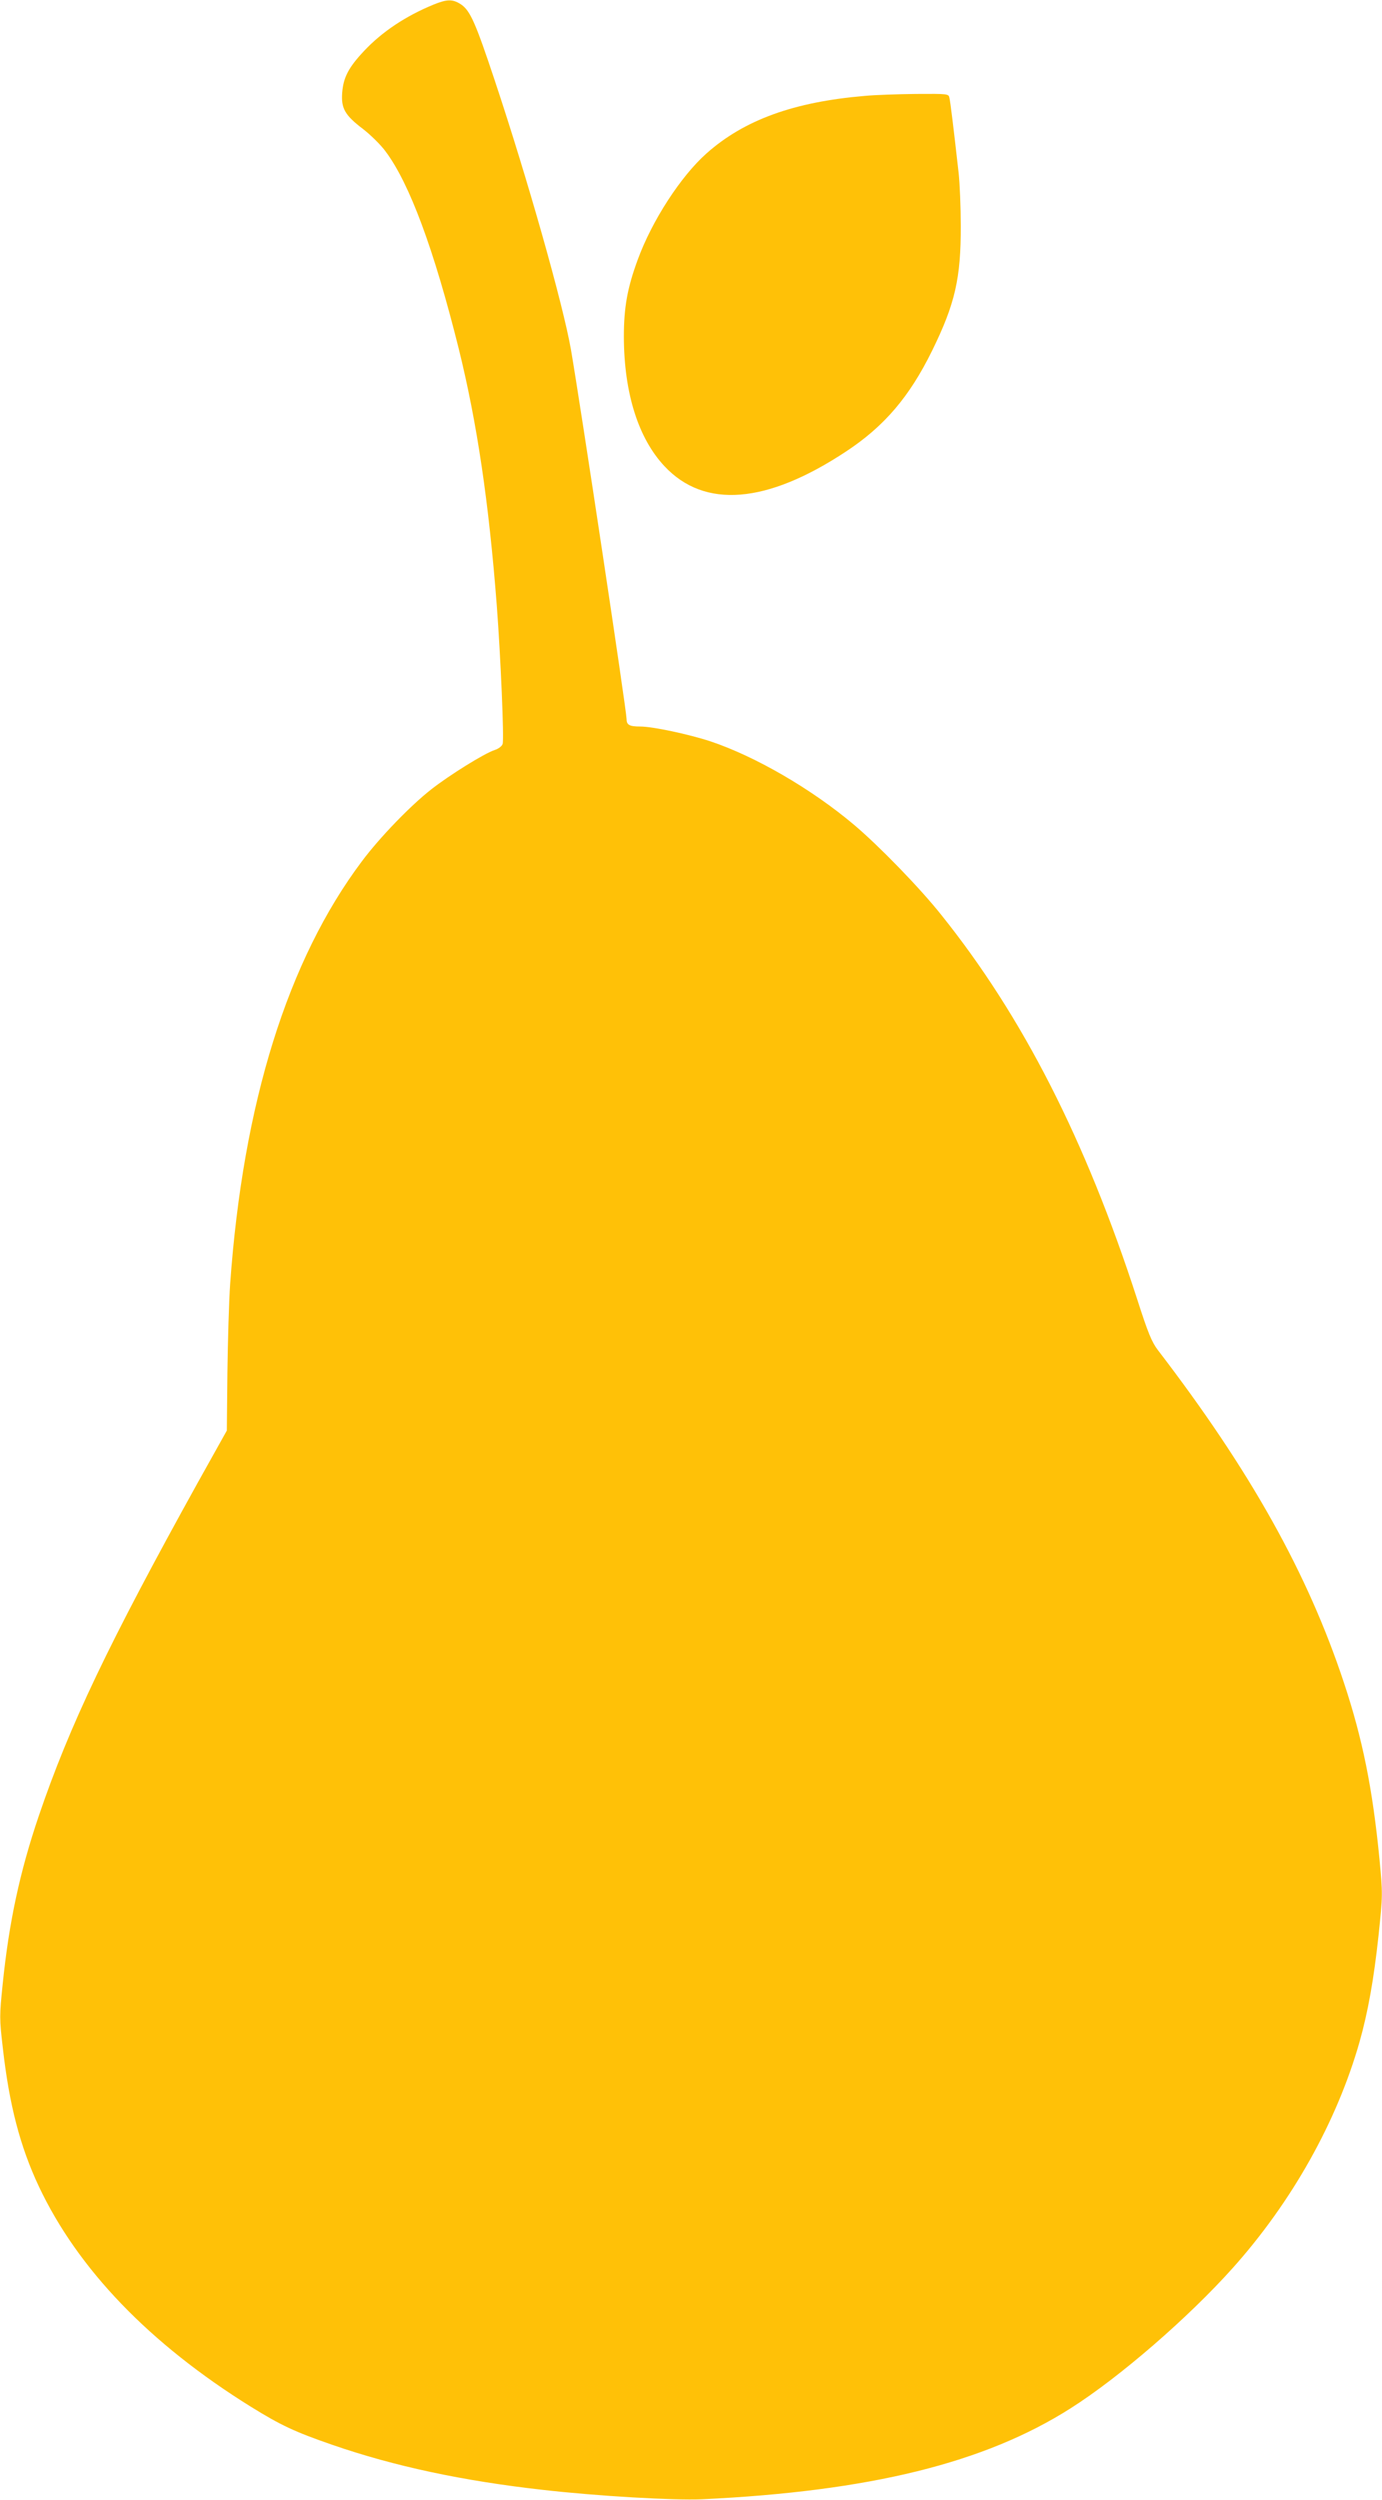
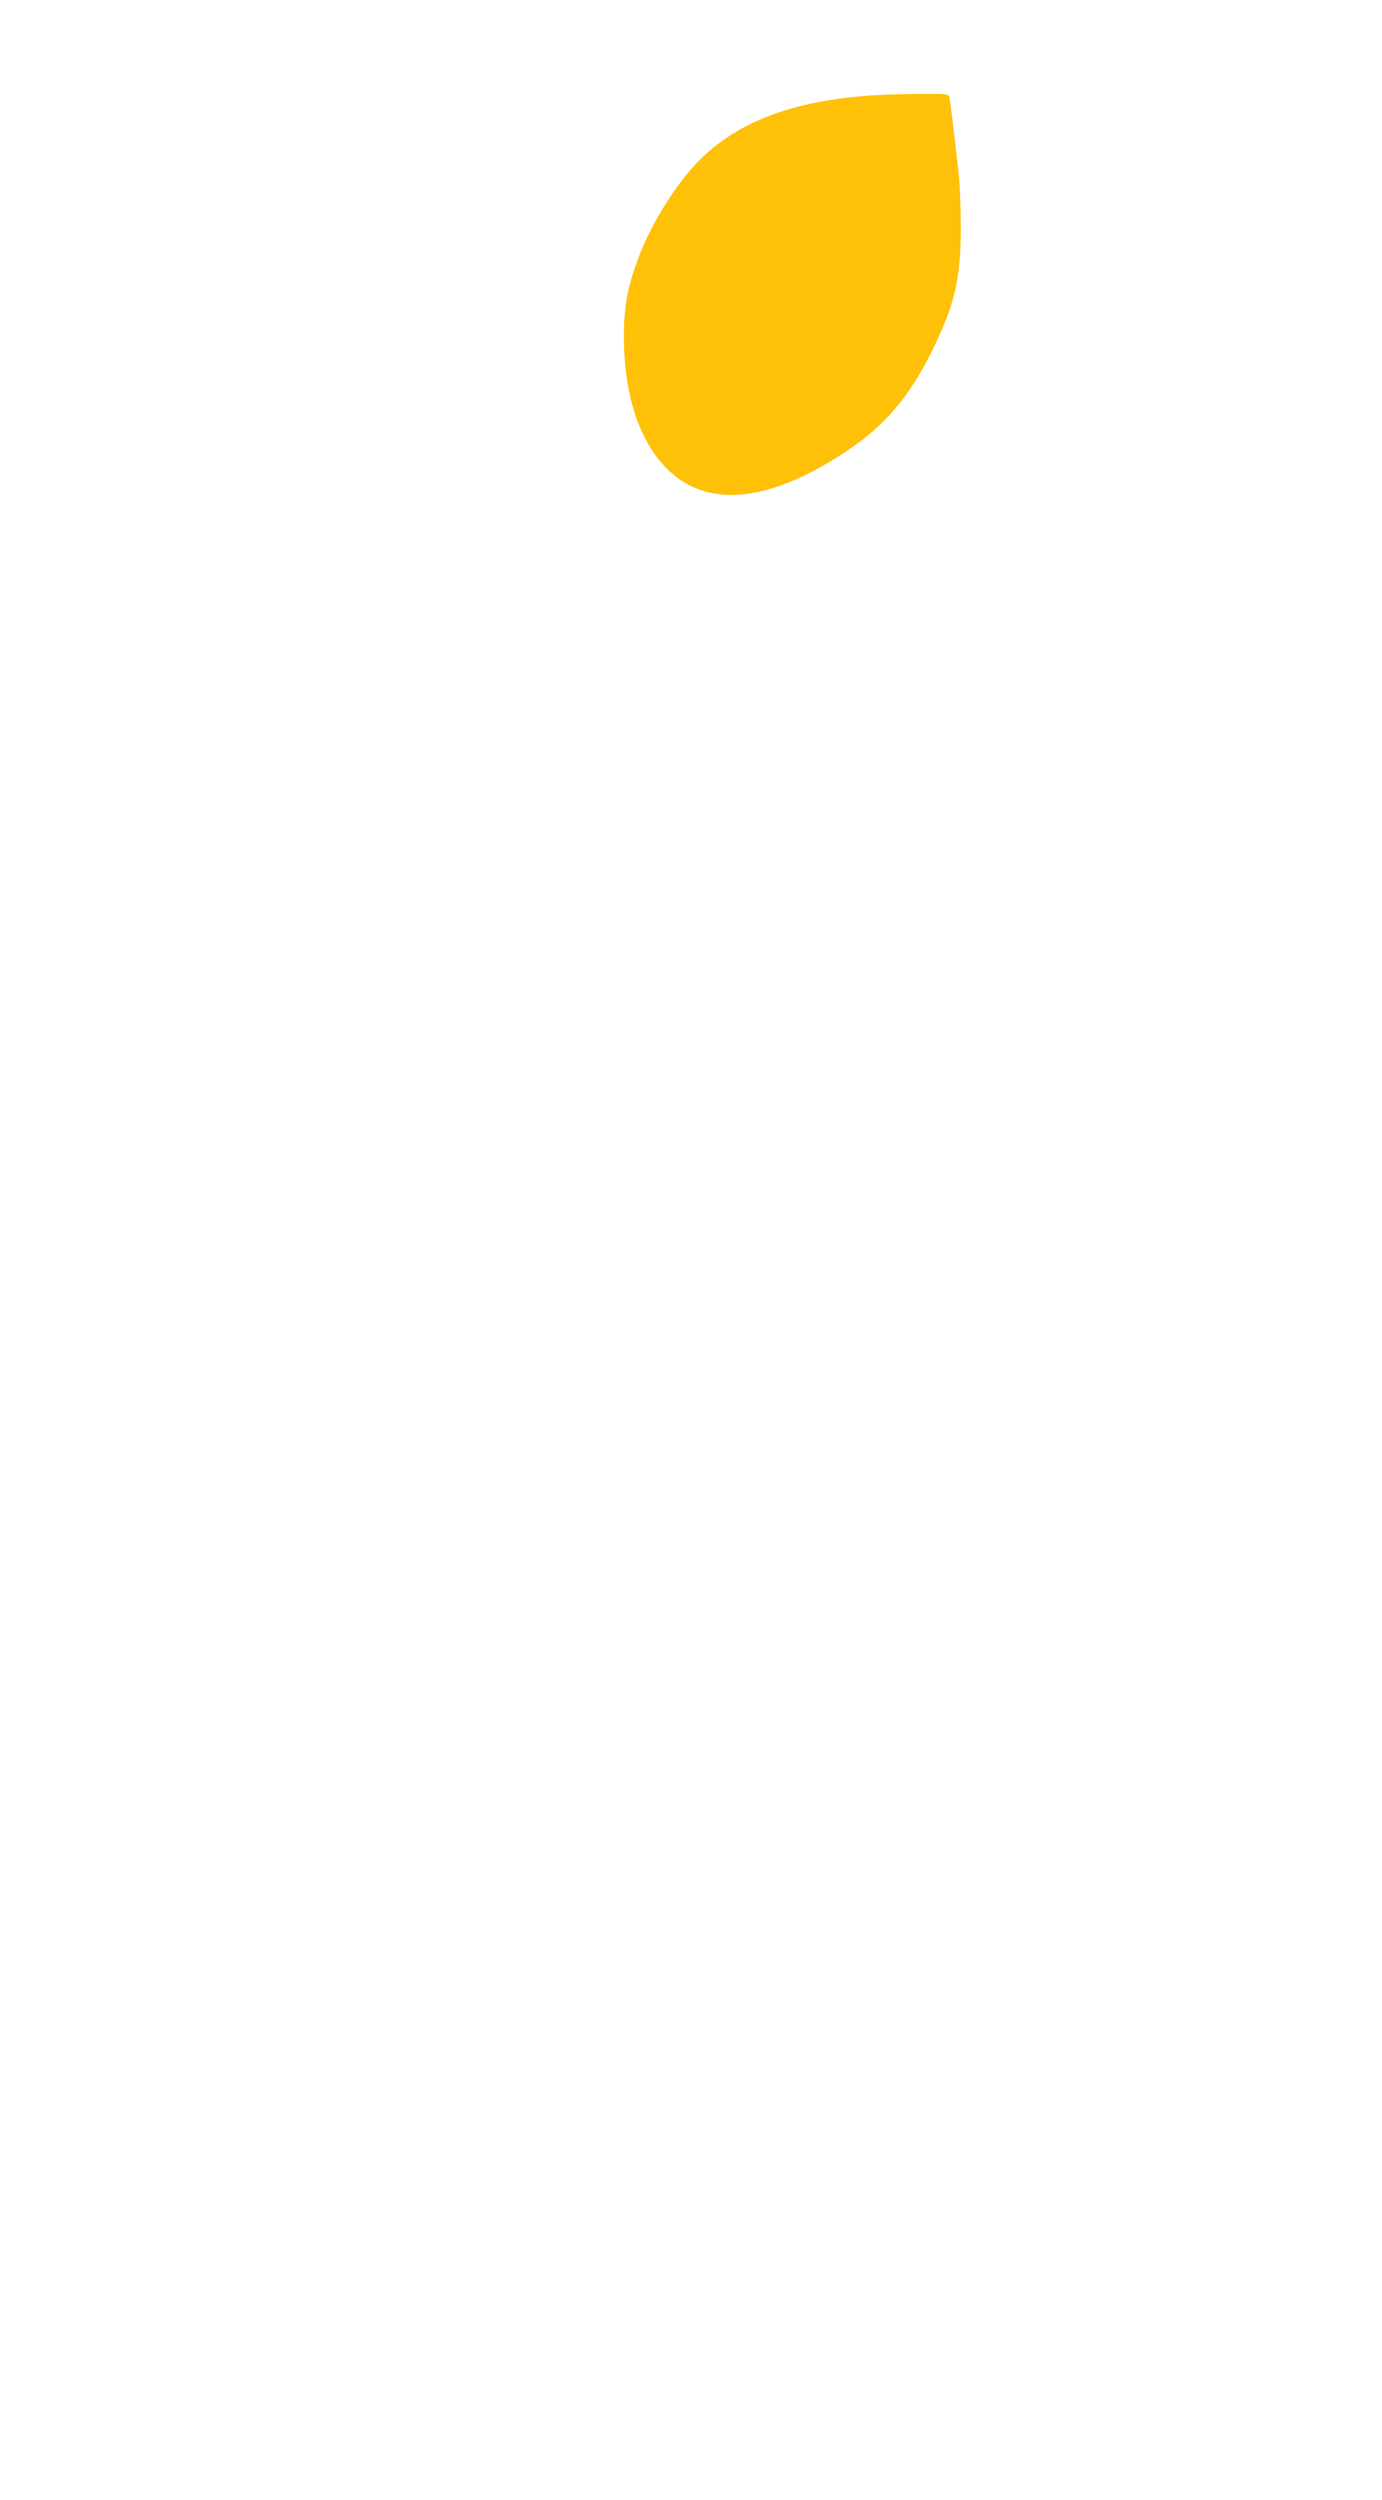
<svg xmlns="http://www.w3.org/2000/svg" version="1.0" width="708pt" height="1280pt" viewBox="0 0 708 1280" preserveAspectRatio="xMidYMid meet">
  <g transform="translate(0,1280) scale(0.1,-0.1)" fill="#ffc107" stroke="none">
-     <path d="M2220 12776 c-141 -58 -262 -138 -355 -237 -80 -85 -106 -136 -112 -214 -6 -80 14 -115 106 -185 39 -30 92 -82 116 -115 123 -164 248 -501 375 -1010 94 -381 154 -784 195 -1315 20 -265 38 -685 30 -709 -3 -11 -21 -25 -40 -31 -53 -17 -233 -129 -326 -202 -106 -83 -263 -245 -355 -368 -380 -506 -609 -1238 -675 -2165 -6 -88 -12 -293 -14 -455 l-3 -295 -148 -265 c-458 -826 -658 -1245 -816 -1710 -97 -286 -152 -544 -184 -857 -17 -164 -17 -180 0 -325 33 -295 89 -509 185 -713 200 -424 568 -806 1086 -1128 155 -96 226 -129 417 -195 318 -110 669 -185 1081 -231 281 -32 667 -54 812 -48 862 41 1450 186 1890 466 251 159 605 466 832 720 302 338 532 748 648 1156 43 152 73 320 97 542 22 210 22 214 5 395 -35 358 -86 613 -182 902 -185 559 -479 1085 -953 1703 -32 42 -51 89 -106 260 -264 815 -586 1448 -1005 1970 -110 138 -318 352 -446 460 -217 183 -505 350 -735 427 -113 37 -297 76 -360 76 -55 0 -70 8 -70 38 0 42 -234 1595 -285 1892 -40 229 -220 867 -391 1380 -98 294 -125 356 -173 388 -42 27 -70 27 -141 -2z" />
    <path d="M4430 12309 c-364 -31 -617 -123 -810 -294 -132 -117 -280 -345 -353 -545 -53 -144 -71 -244 -71 -395 1 -288 74 -519 208 -662 205 -219 523 -194 930 75 196 129 325 280 441 516 118 240 148 372 147 641 0 94 -5 215 -11 270 -27 240 -42 362 -47 383 -4 22 -6 22 -172 21 -92 -1 -210 -5 -262 -10z" />
  </g>
</svg>